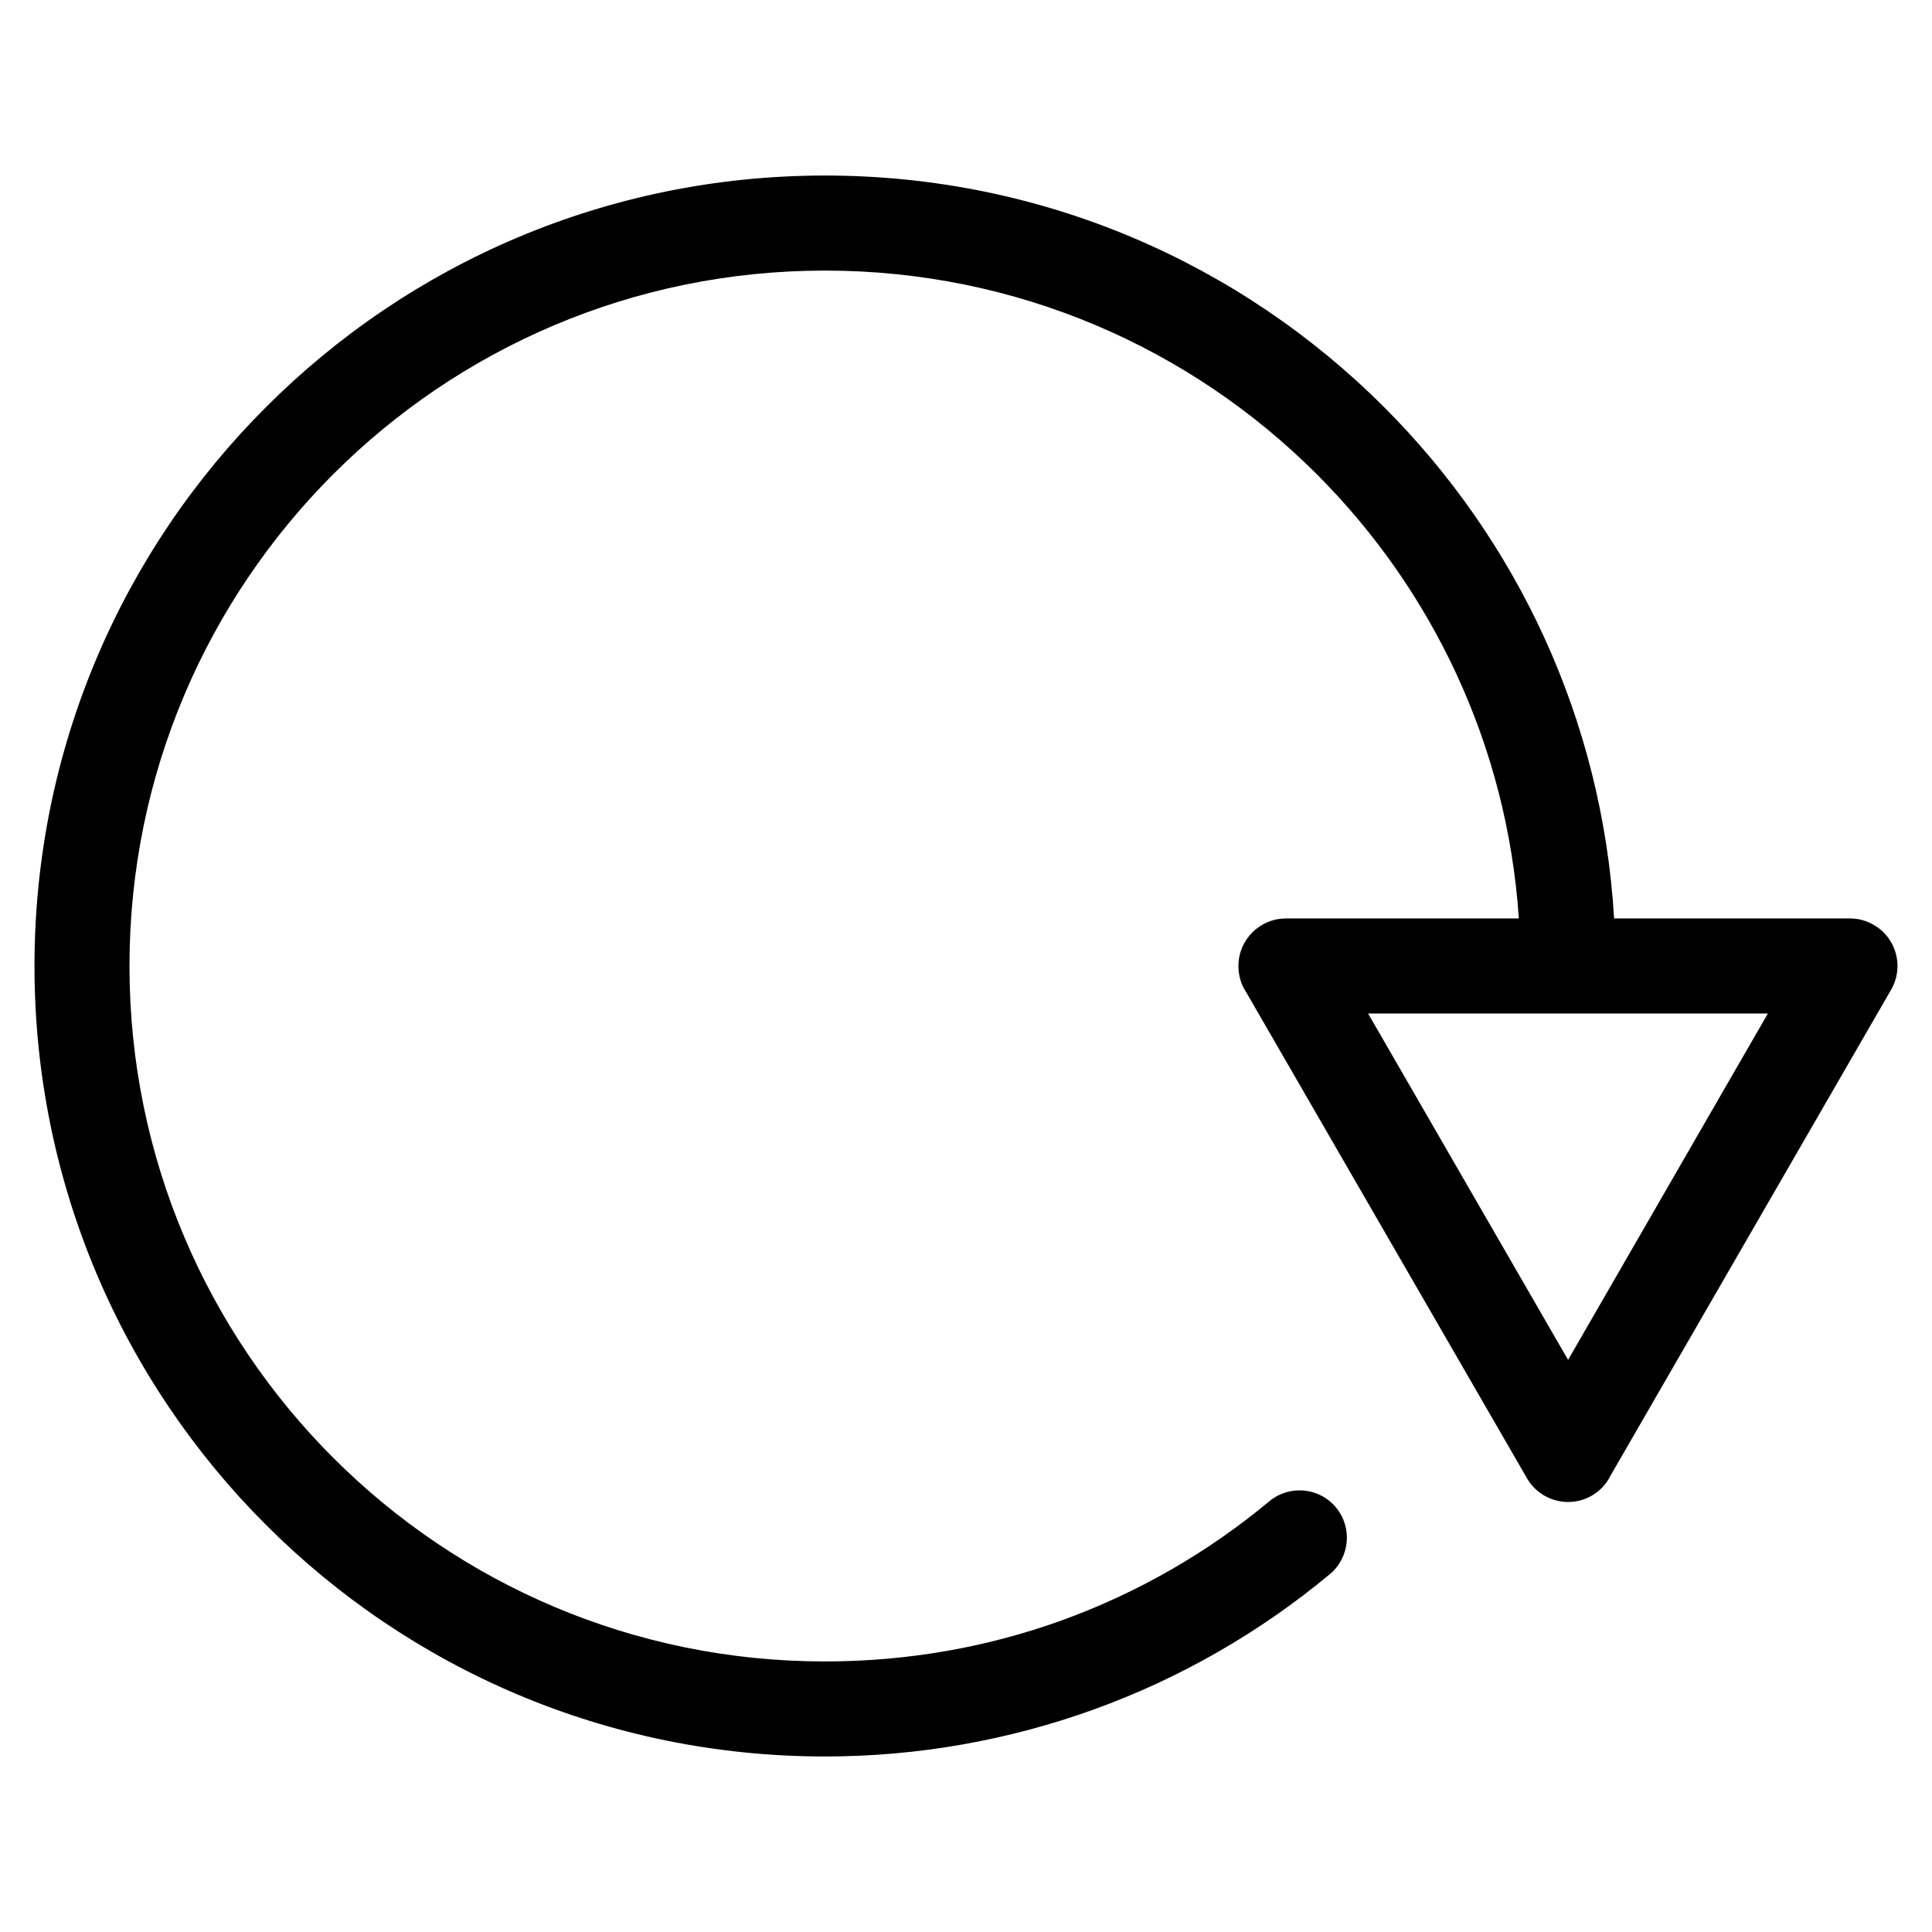
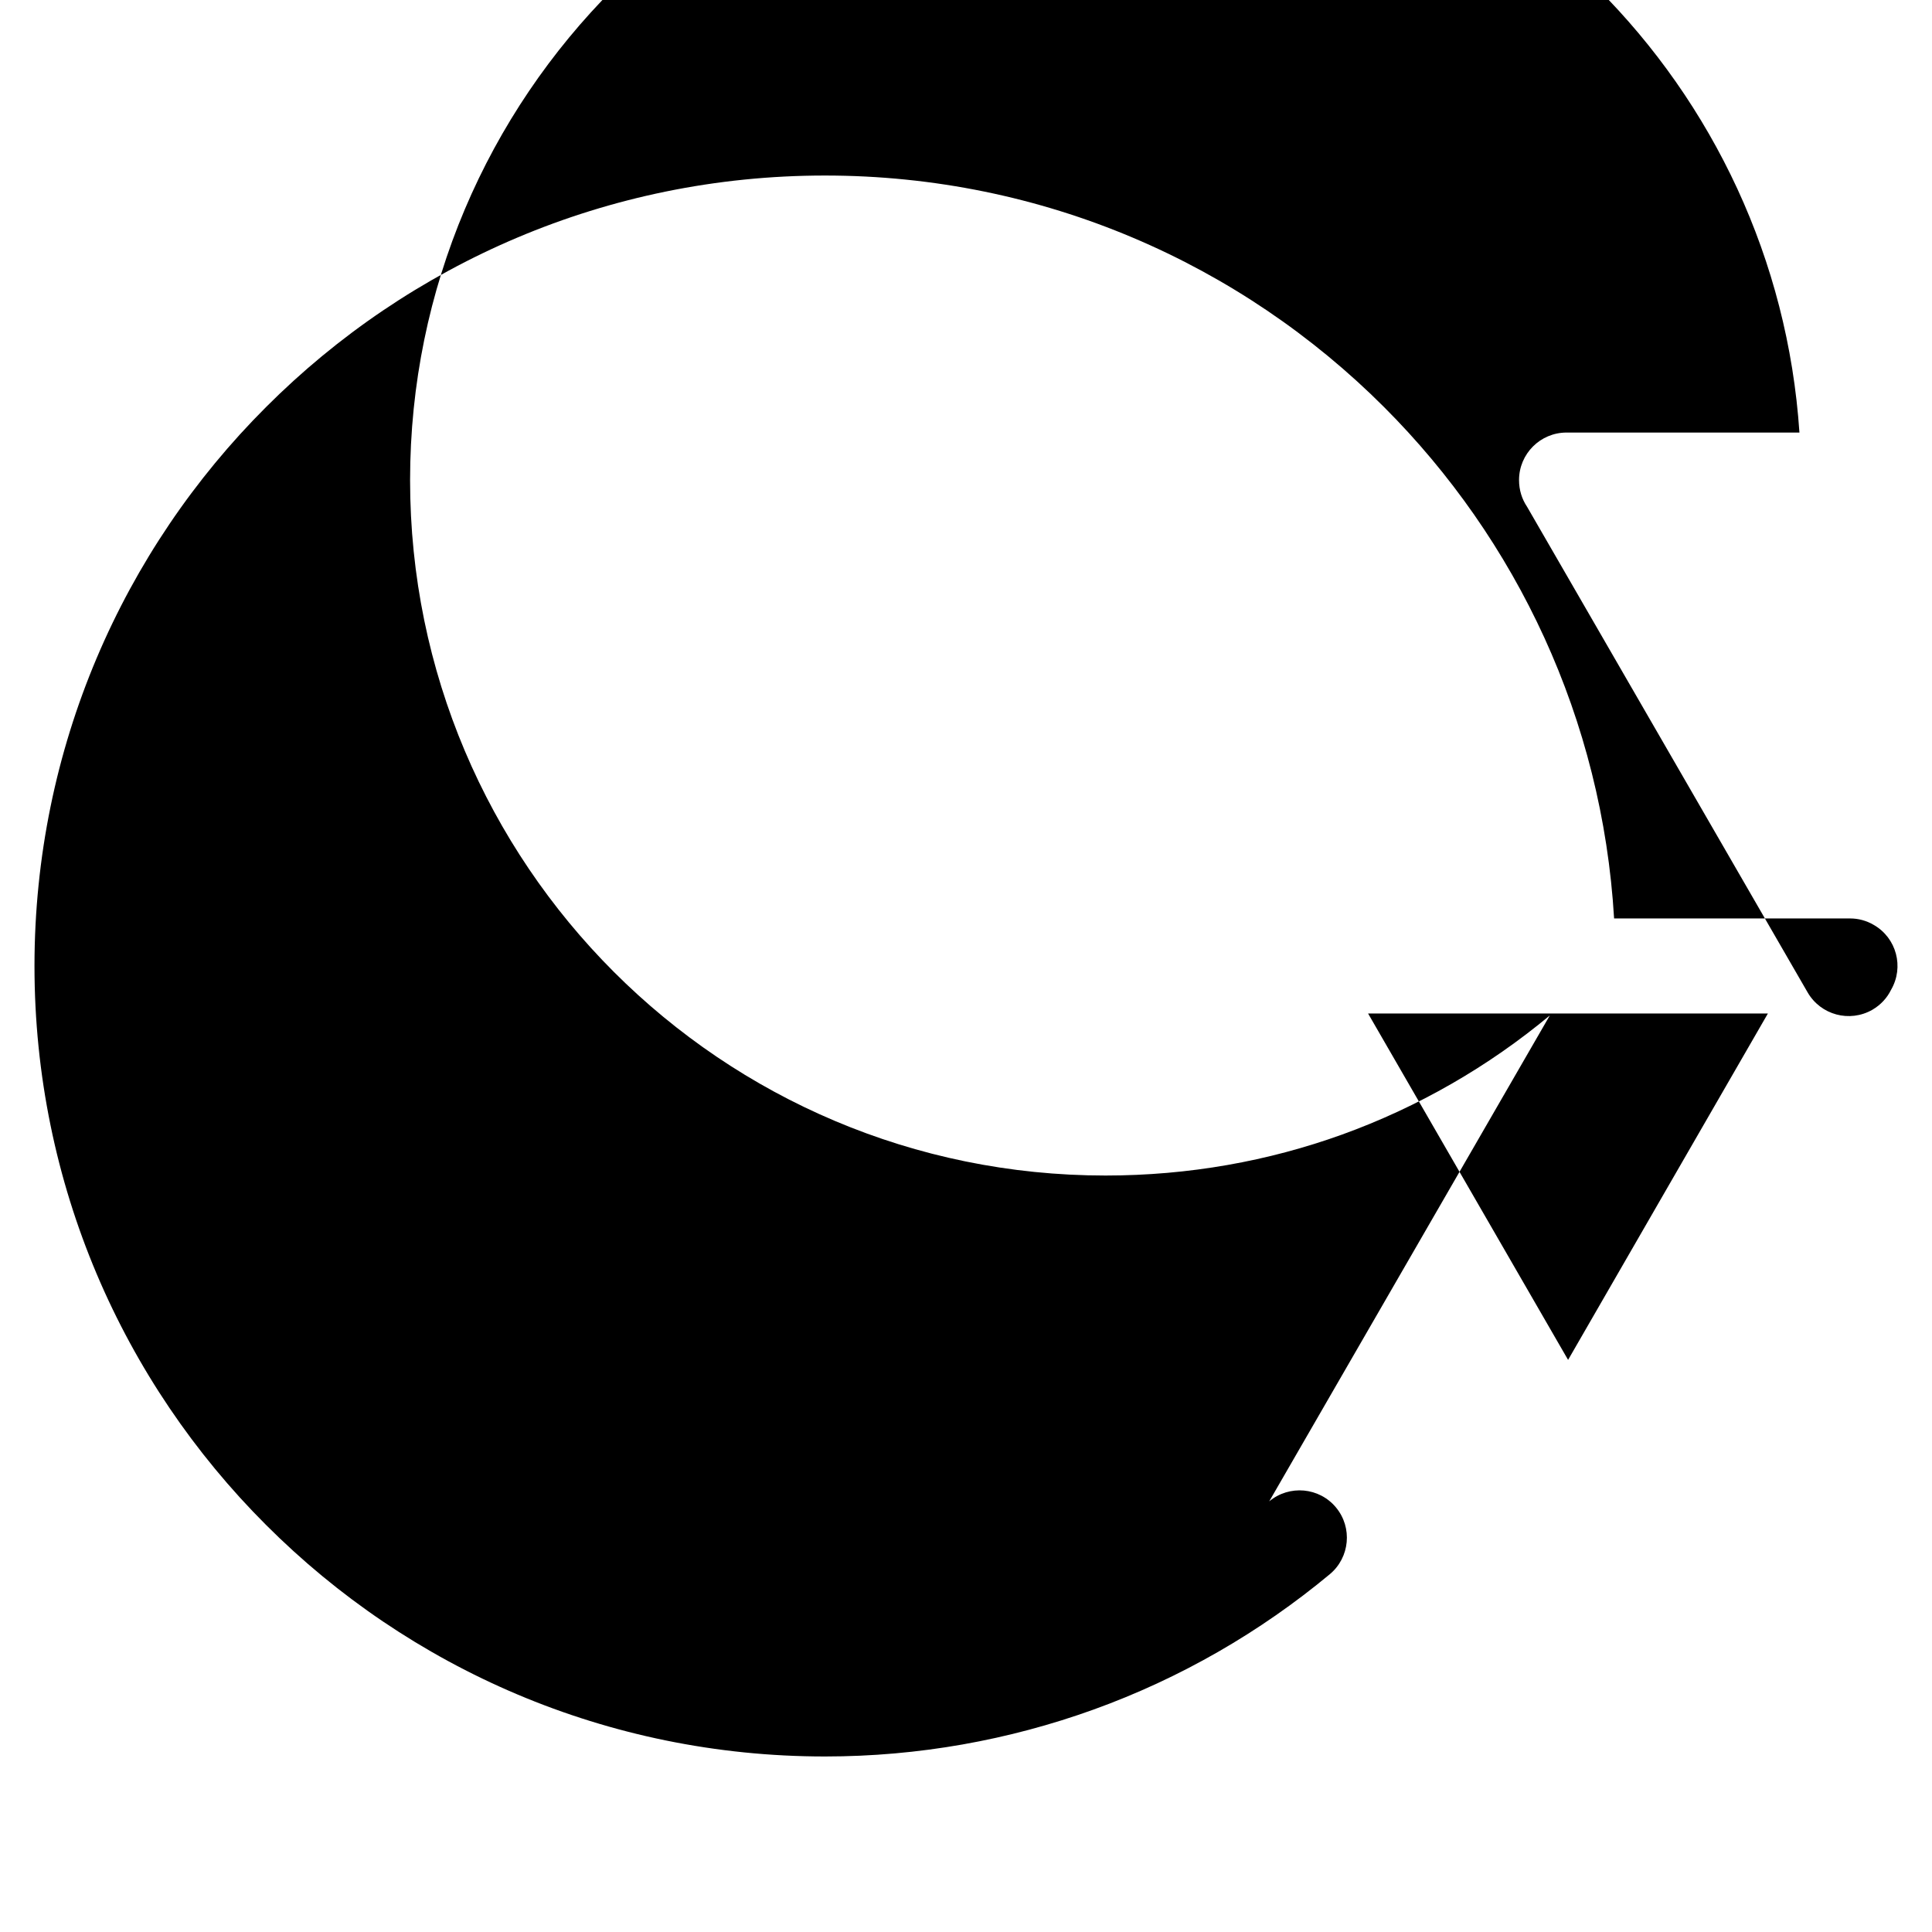
<svg xmlns="http://www.w3.org/2000/svg" fill="#000000" width="800px" height="800px" version="1.1" viewBox="144 144 512 512">
-   <path d="m480.36 541.87c5.34-4.434 13.25-3.727 17.684 1.613 4.434 5.34 3.68 13.25-1.613 17.684-18.488 15.367-39.648 27.609-62.723 35.922-22.27 8.012-46.199 12.395-71.086 12.395-57.836 0-110.23-23.426-148.12-61.363-37.938-37.887-61.363-90.281-61.363-148.12 0-57.836 23.426-110.23 61.363-148.12 37.887-37.938 90.281-61.363 148.12-61.363 57.887 0 110.23 23.426 148.17 61.363 35.117 35.117 57.836 82.676 60.961 135.52h62.574c2.117 0 4.281 0.555 6.246 1.715 6.047 3.477 8.062 11.184 4.586 17.18l-37.383 64.738-36.98 64.035c-1.059 2.168-2.719 3.981-4.938 5.289-6.047 3.477-13.703 1.41-17.18-4.586l-74.363-128.72c-1.359-2.016-2.117-4.434-2.117-7.055 0-6.953 5.644-12.594 12.594-12.594h61.715c-3.074-45.898-22.973-87.16-53.555-117.74-33.352-33.352-79.398-53.957-130.34-53.957-50.883 0-96.934 20.605-130.29 53.957-33.352 33.352-54.008 79.449-54.008 130.34 0 50.883 20.656 96.984 54.008 130.34 33.352 33.352 79.398 53.957 130.29 53.957 22.117 0 43.176-3.828 62.625-10.832 20.254-7.305 38.895-18.086 55.117-31.59zm79.199-37.484 26.5-45.949 26.449-45.848h-105.95l53 91.793z" />
+   <path d="m480.36 541.87c5.34-4.434 13.25-3.727 17.684 1.613 4.434 5.34 3.68 13.25-1.613 17.684-18.488 15.367-39.648 27.609-62.723 35.922-22.27 8.012-46.199 12.395-71.086 12.395-57.836 0-110.23-23.426-148.12-61.363-37.938-37.887-61.363-90.281-61.363-148.12 0-57.836 23.426-110.23 61.363-148.12 37.887-37.938 90.281-61.363 148.12-61.363 57.887 0 110.23 23.426 148.17 61.363 35.117 35.117 57.836 82.676 60.961 135.52h62.574c2.117 0 4.281 0.555 6.246 1.715 6.047 3.477 8.062 11.184 4.586 17.18c-1.059 2.168-2.719 3.981-4.938 5.289-6.047 3.477-13.703 1.41-17.18-4.586l-74.363-128.72c-1.359-2.016-2.117-4.434-2.117-7.055 0-6.953 5.644-12.594 12.594-12.594h61.715c-3.074-45.898-22.973-87.16-53.555-117.74-33.352-33.352-79.398-53.957-130.34-53.957-50.883 0-96.934 20.605-130.29 53.957-33.352 33.352-54.008 79.449-54.008 130.34 0 50.883 20.656 96.984 54.008 130.34 33.352 33.352 79.398 53.957 130.29 53.957 22.117 0 43.176-3.828 62.625-10.832 20.254-7.305 38.895-18.086 55.117-31.59zm79.199-37.484 26.5-45.949 26.449-45.848h-105.95l53 91.793z" />
</svg>